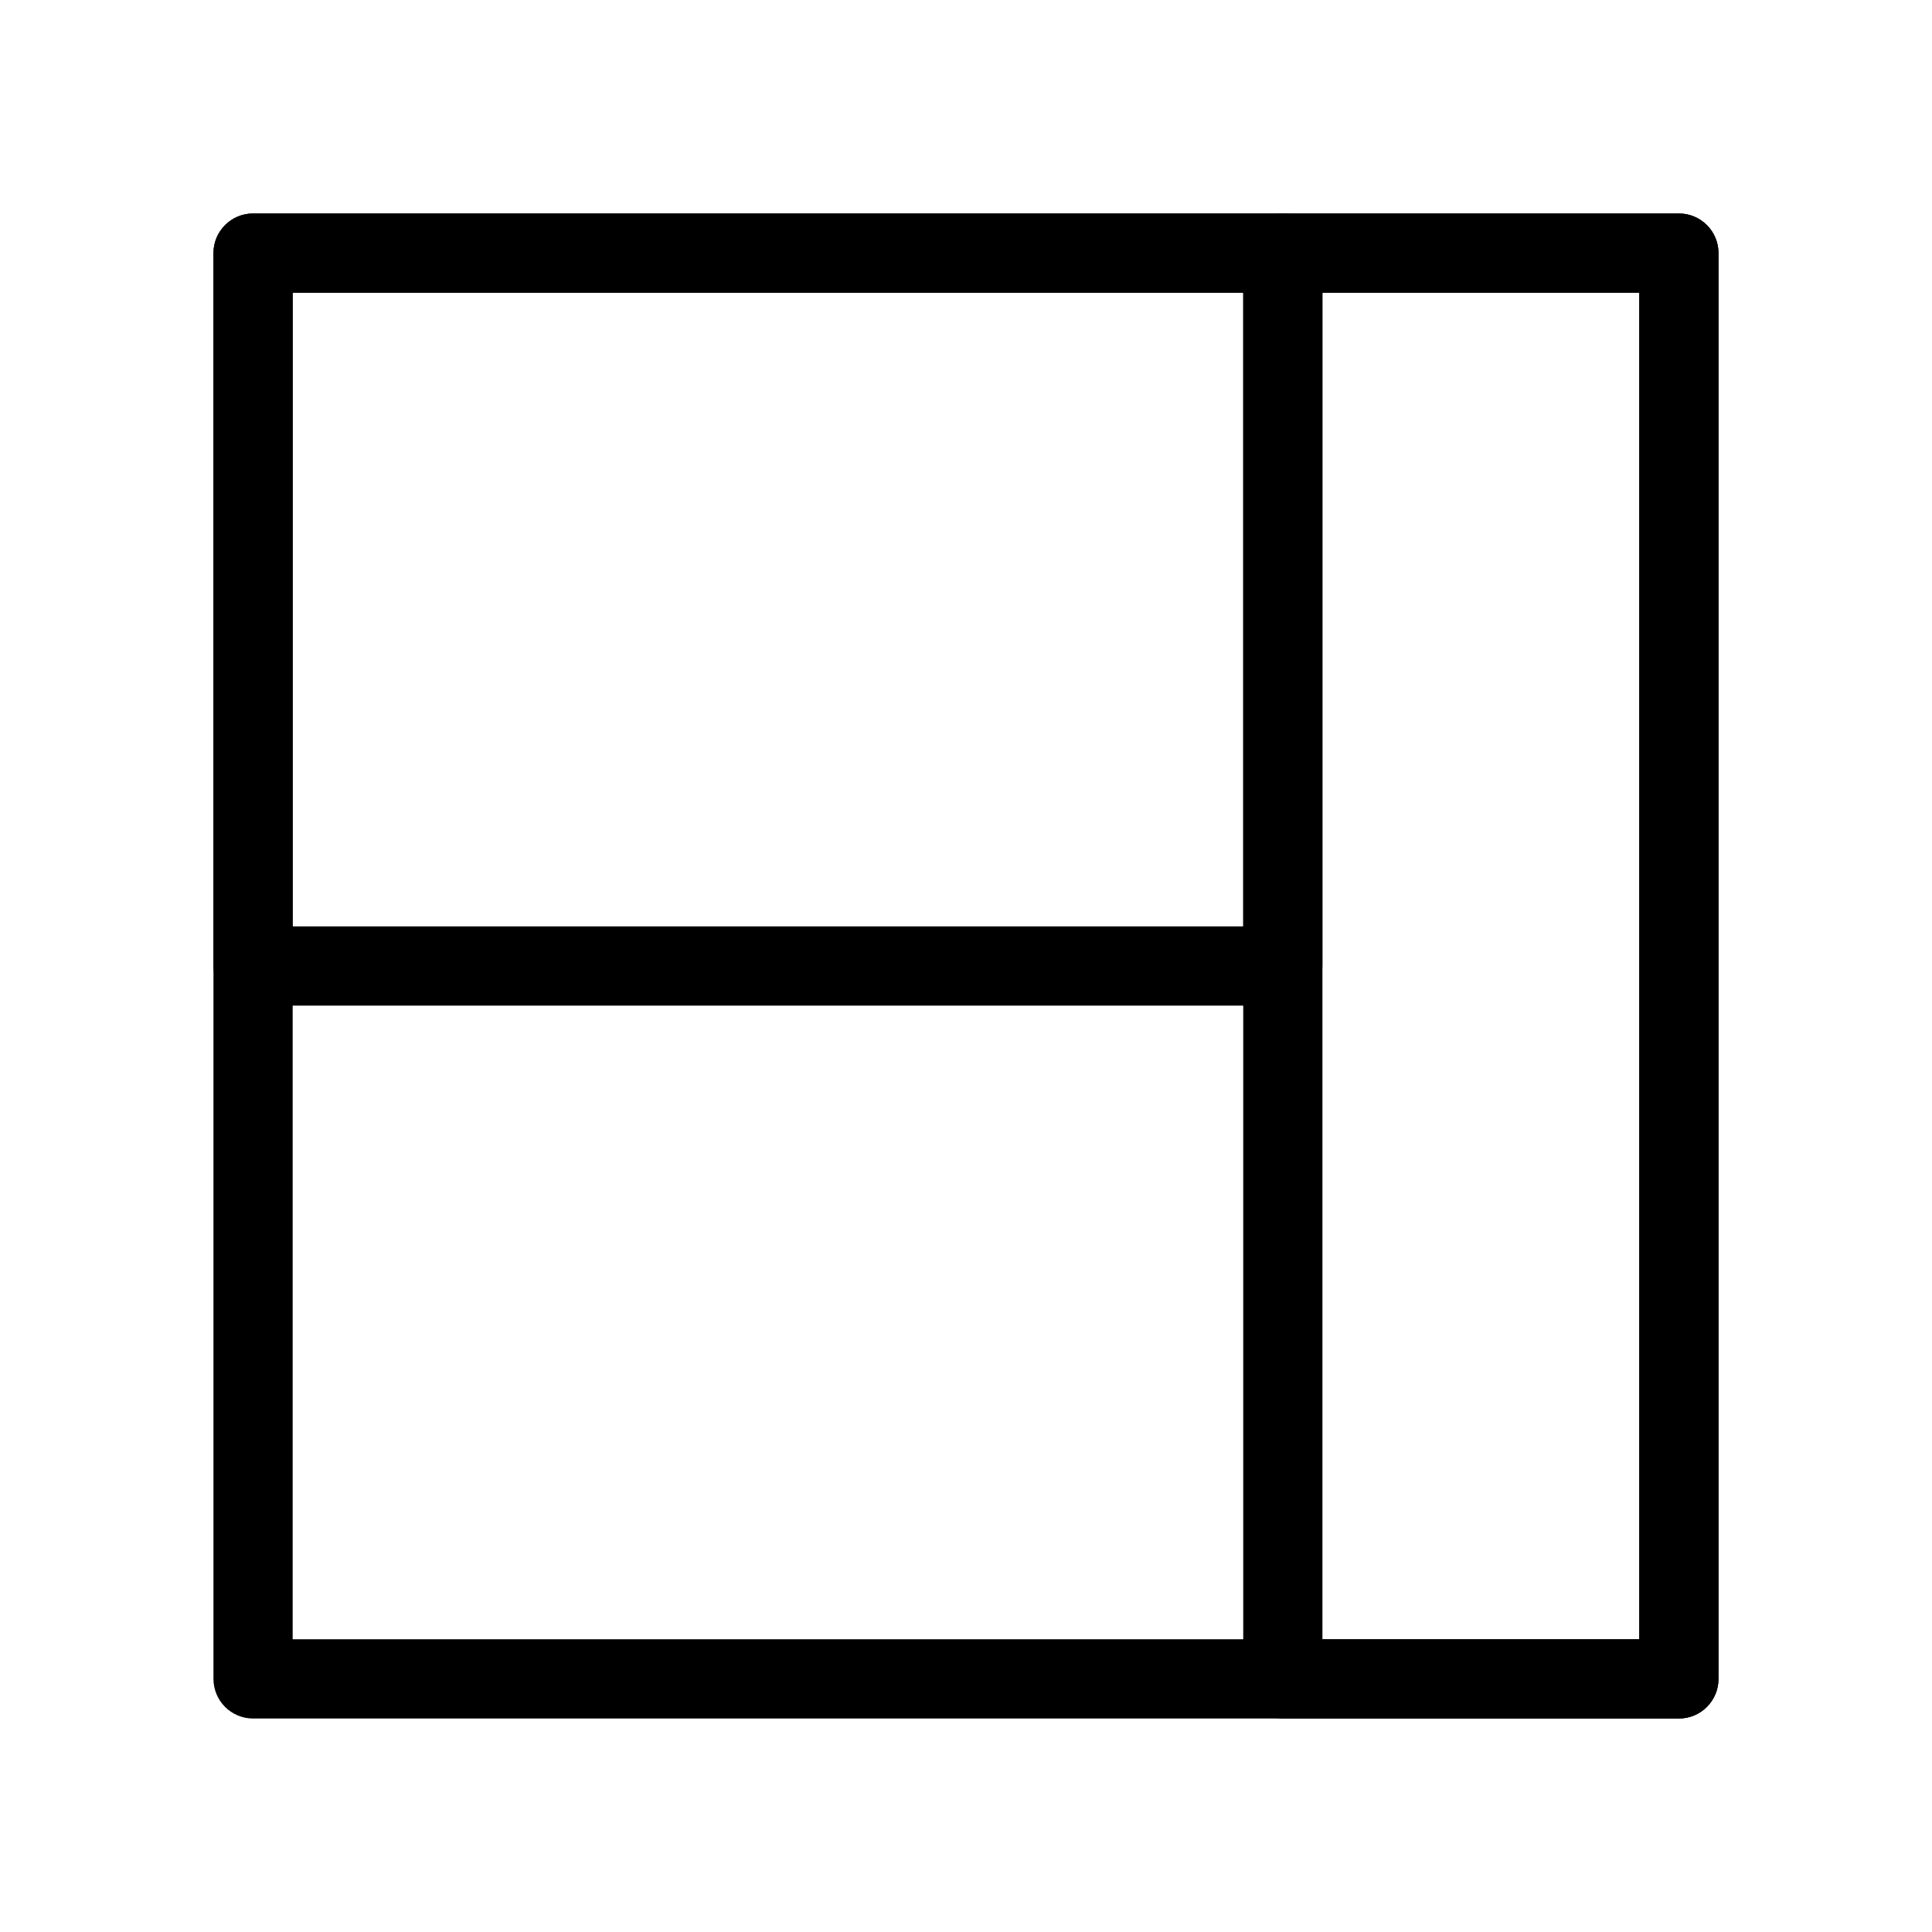
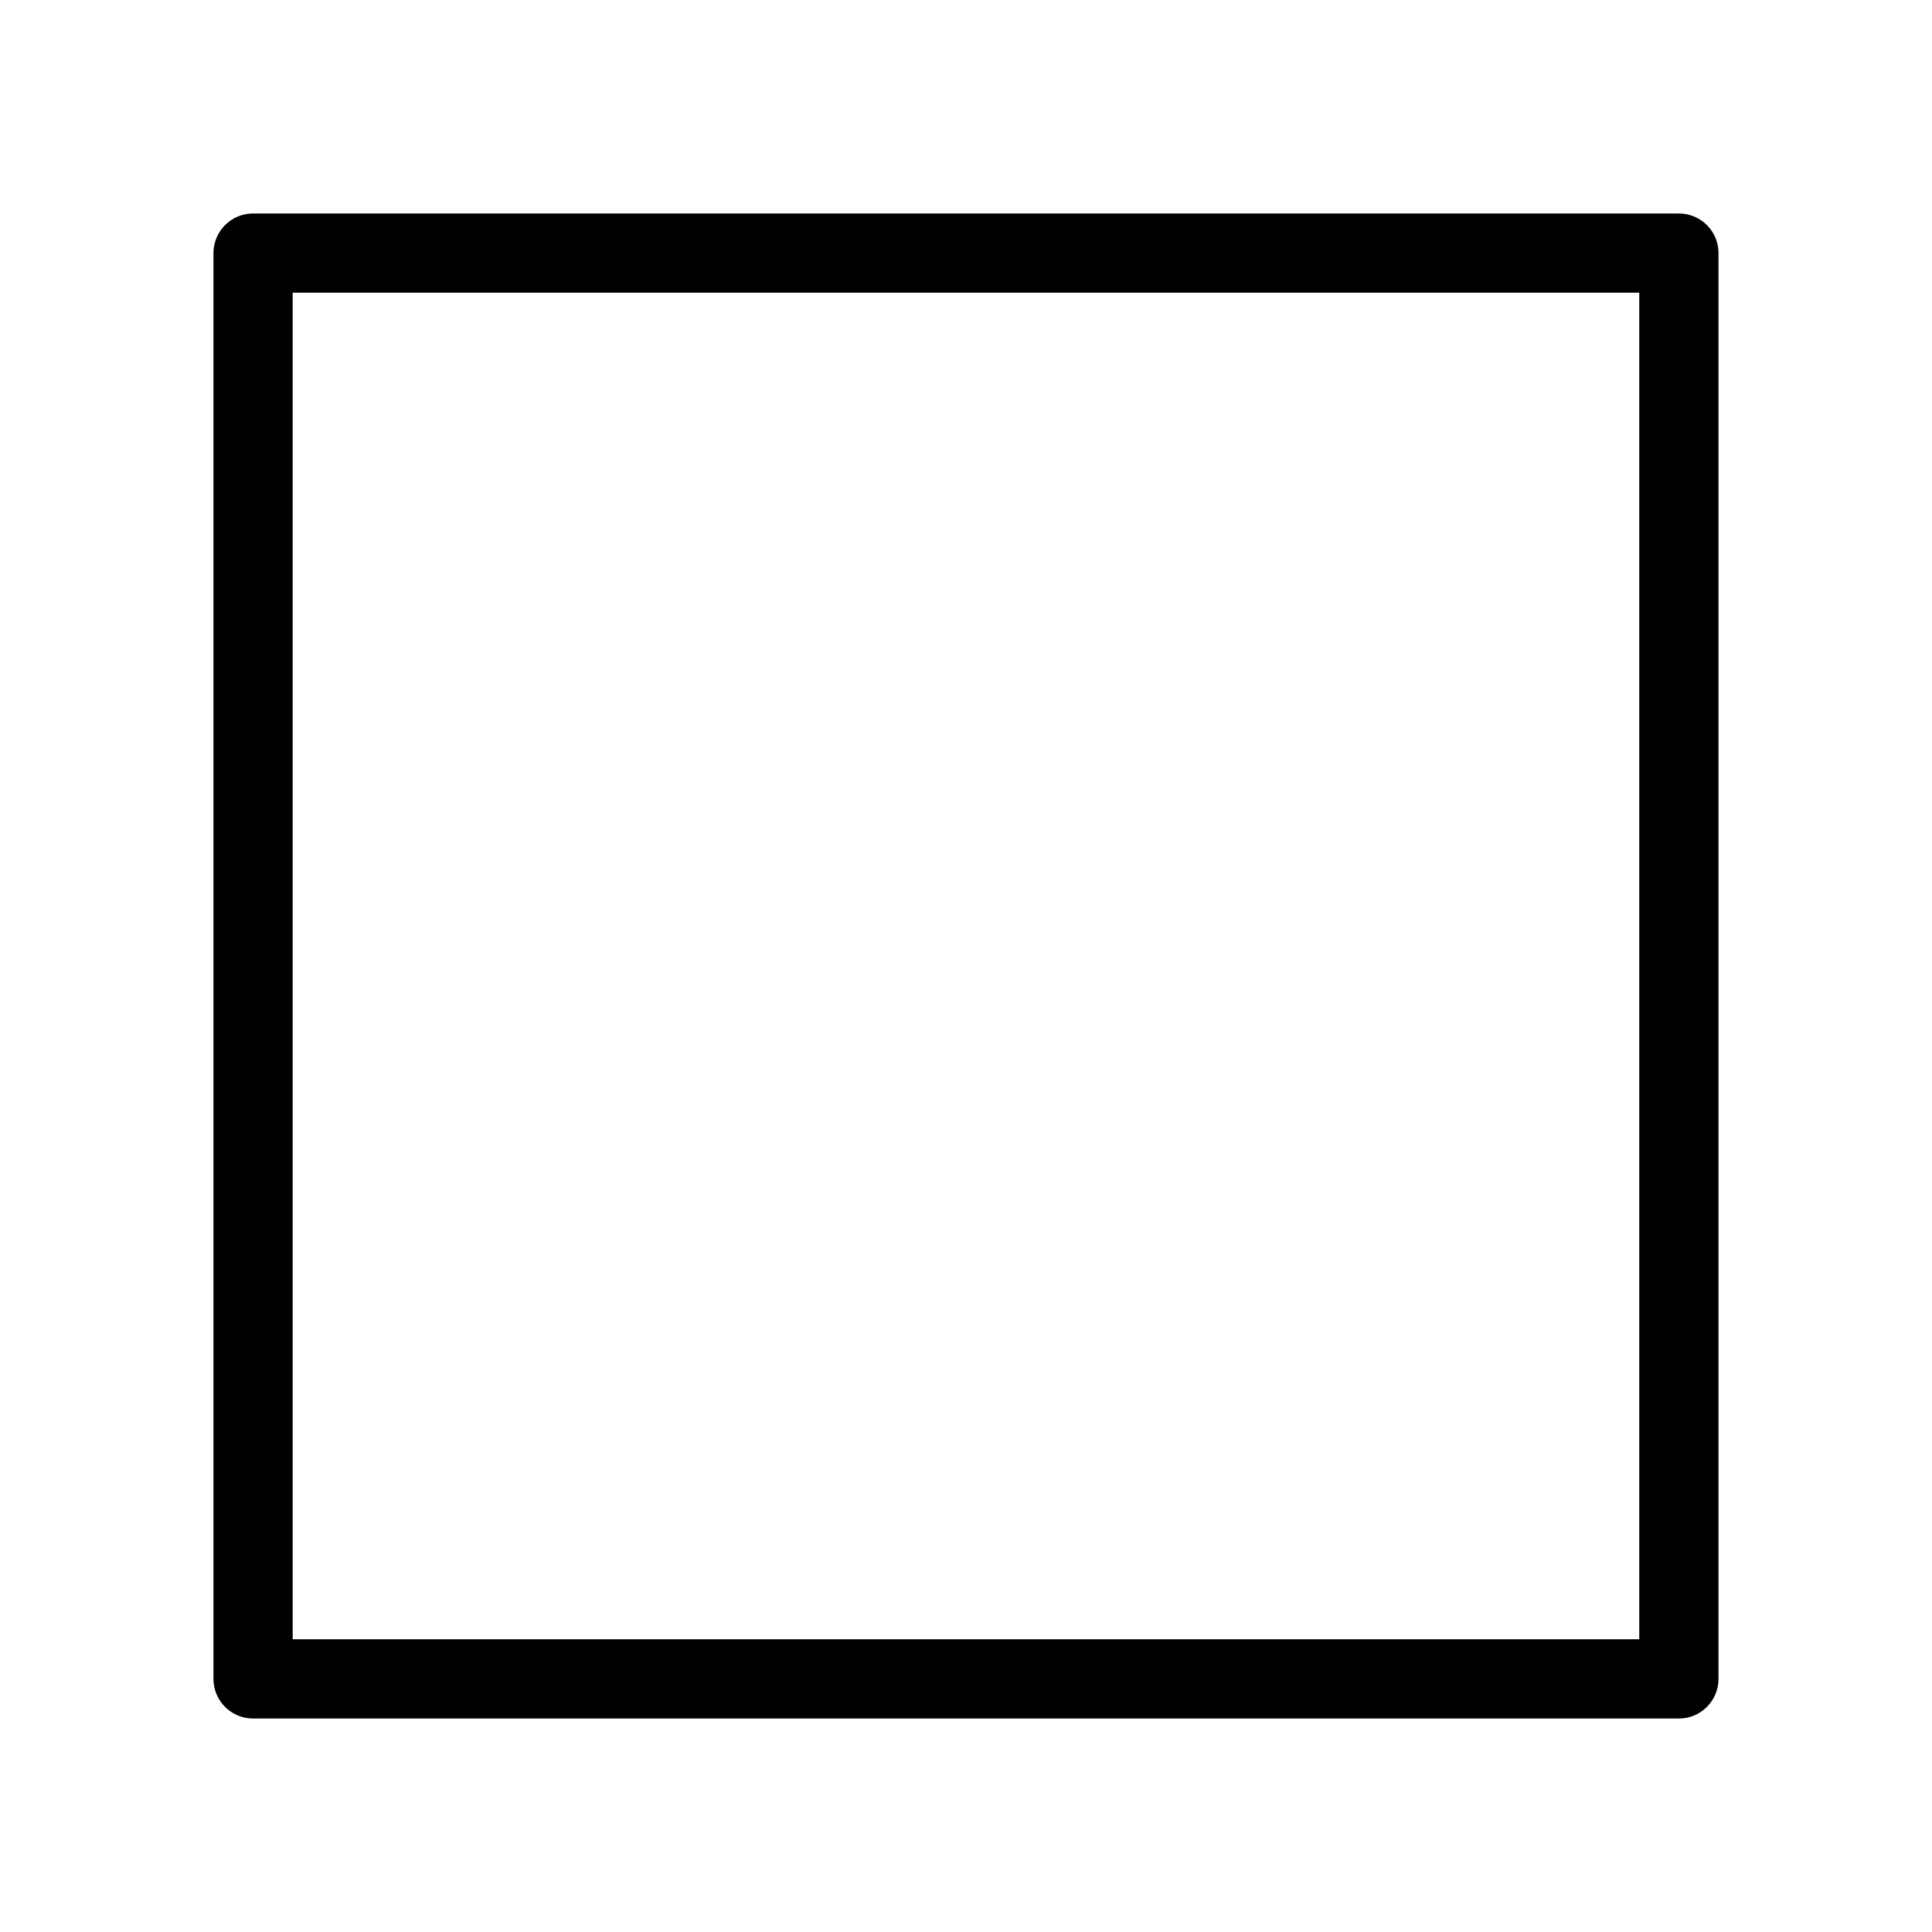
<svg xmlns="http://www.w3.org/2000/svg" fill="#000000" width="800px" height="800px" version="1.1" viewBox="144 144 512 512">
  <g fill-rule="evenodd">
    <path d="m200.57 211.07c0-5.797 4.699-10.496 10.496-10.496h377.86c5.797 0 10.496 4.699 10.496 10.496v377.86c0 5.797-4.699 10.496-10.496 10.496h-377.86c-5.797 0-10.496-4.699-10.496-10.496zm20.992 10.496v356.86h356.86v-356.86z" />
-     <path d="m473.47 211.07c0-5.797 4.699-10.496 10.492-10.496h104.96c5.797 0 10.496 4.699 10.496 10.496v377.86c0 5.797-4.699 10.496-10.496 10.496h-104.96c-5.793 0-10.492-4.699-10.492-10.496zm20.988 10.496v356.86h83.969v-356.86z" />
-     <path d="m200.57 211.07c0-5.797 4.699-10.496 10.496-10.496h272.89c5.797 0 10.496 4.699 10.496 10.496v188.93c0 5.793-4.699 10.496-10.496 10.496h-272.89c-5.797 0-10.496-4.703-10.496-10.496zm20.992 10.496v167.94h251.91v-167.94z" />
  </g>
</svg>